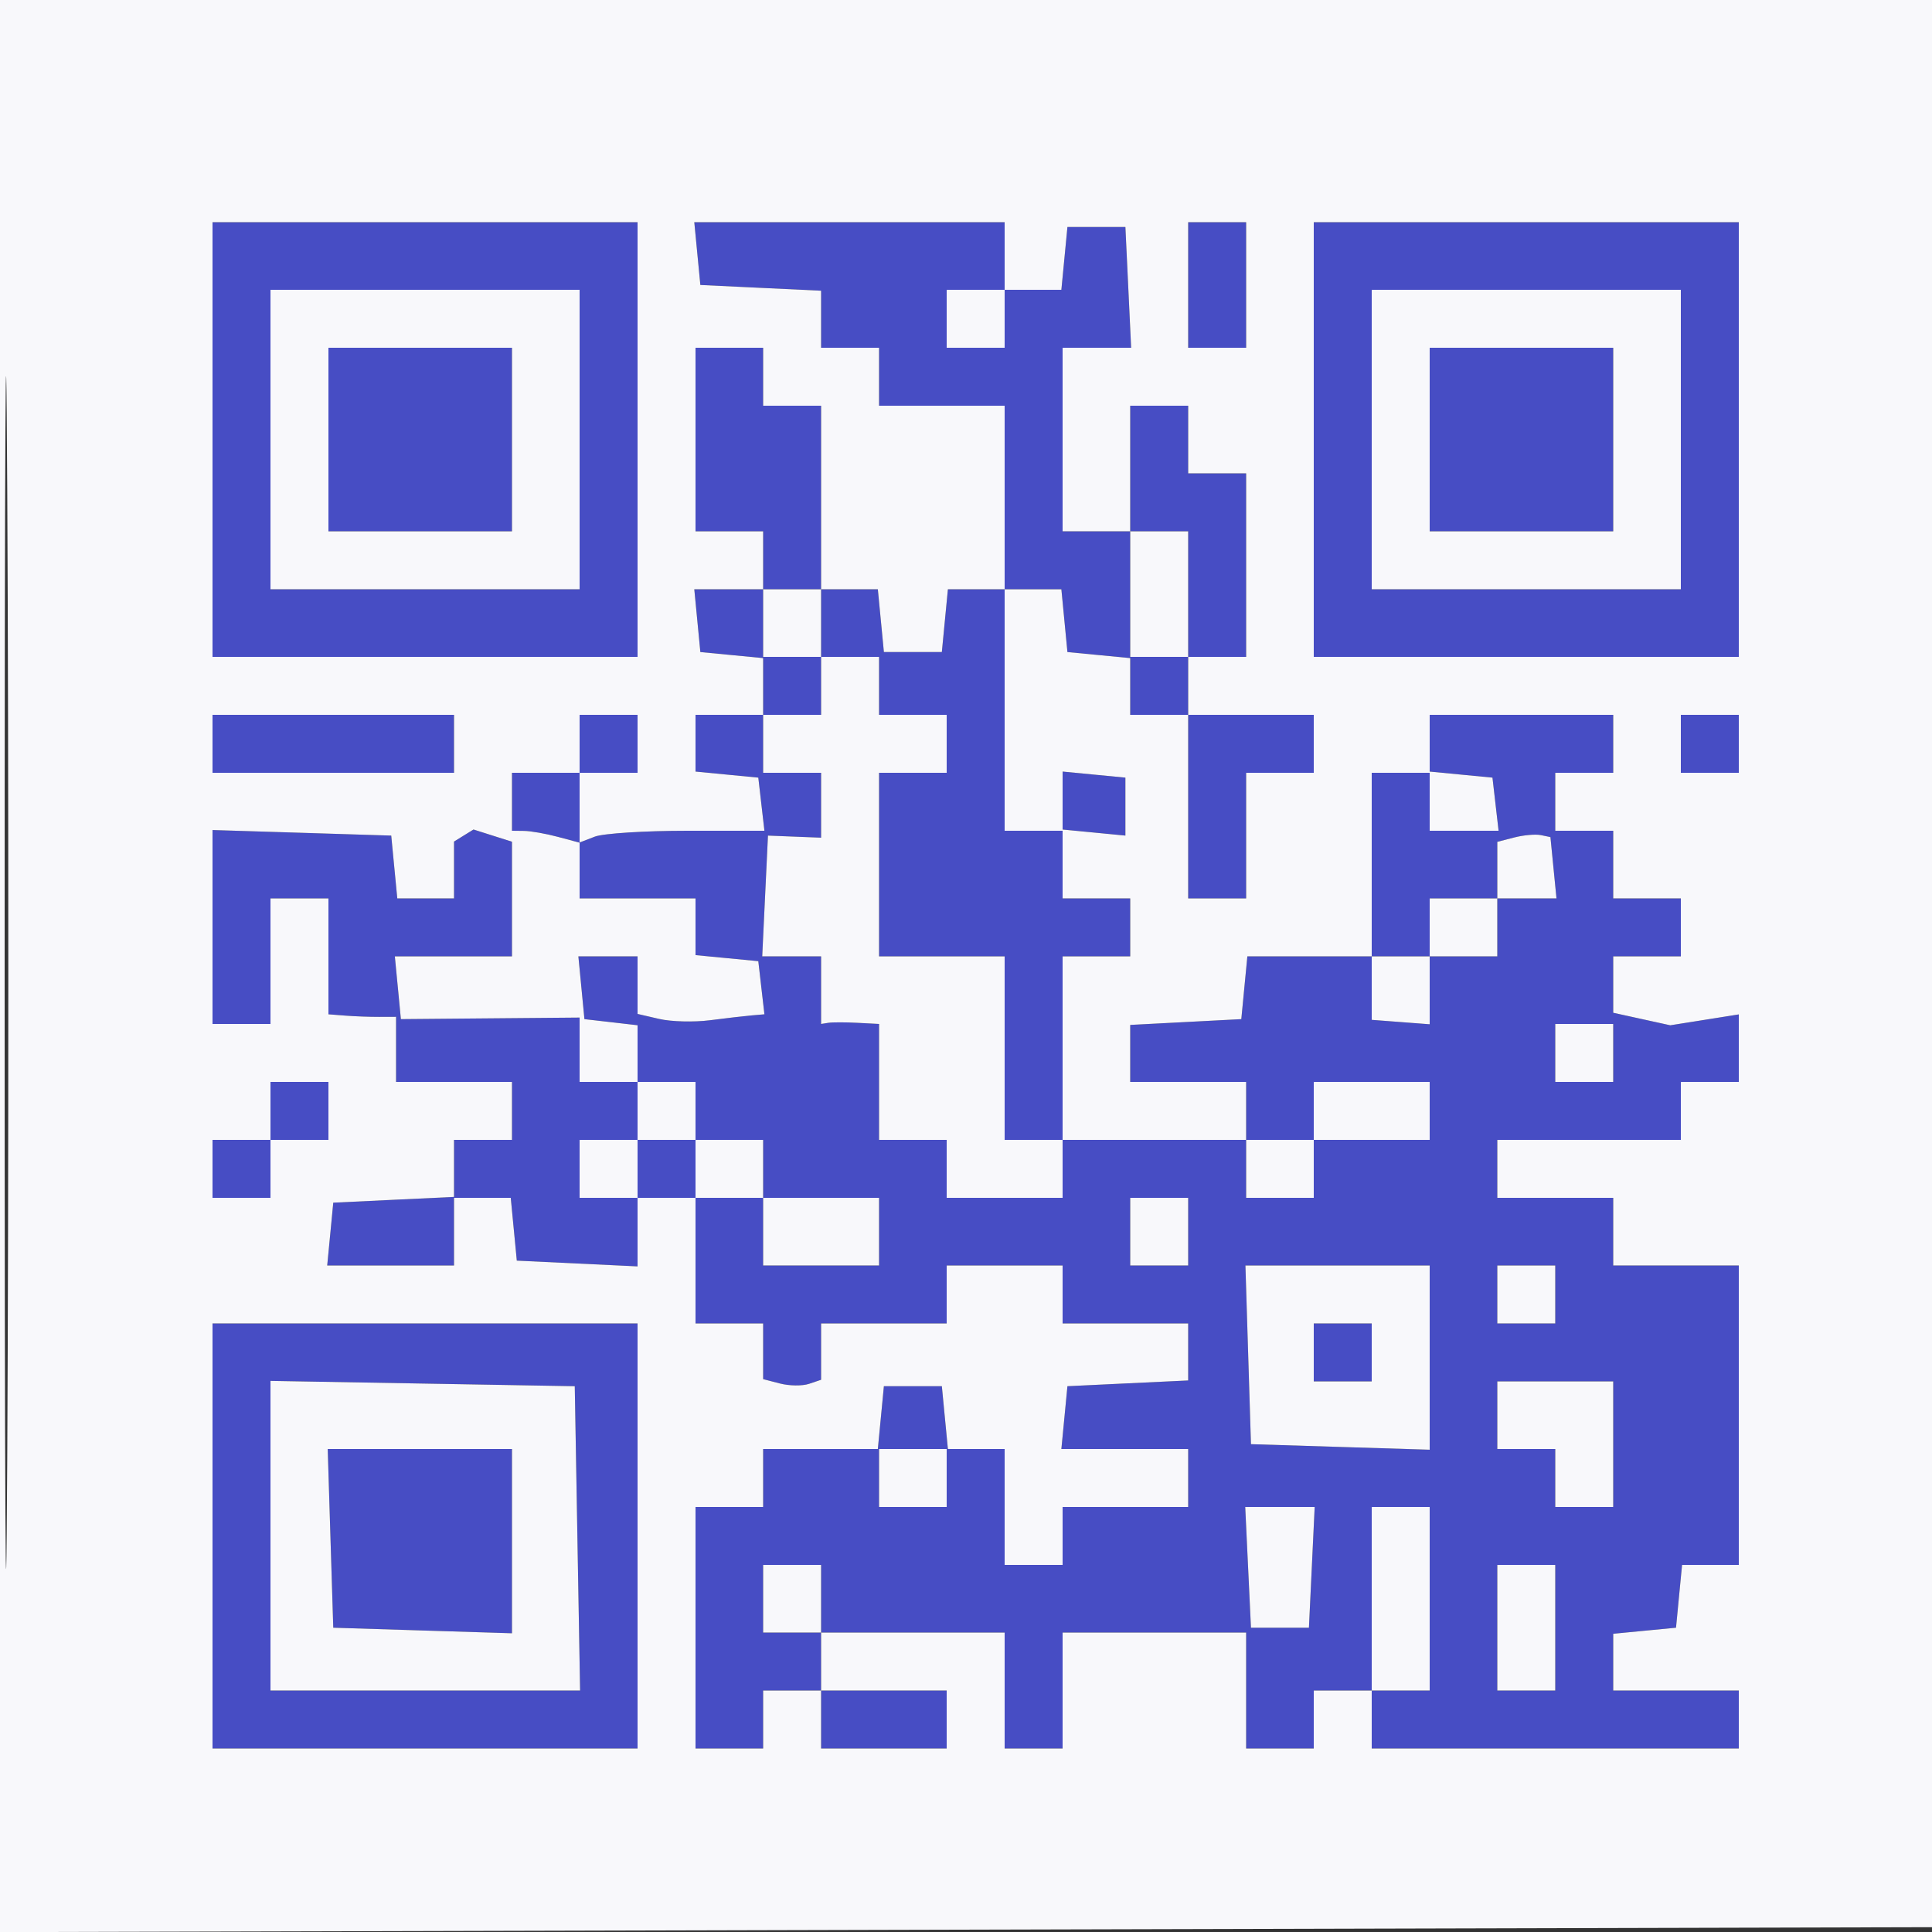
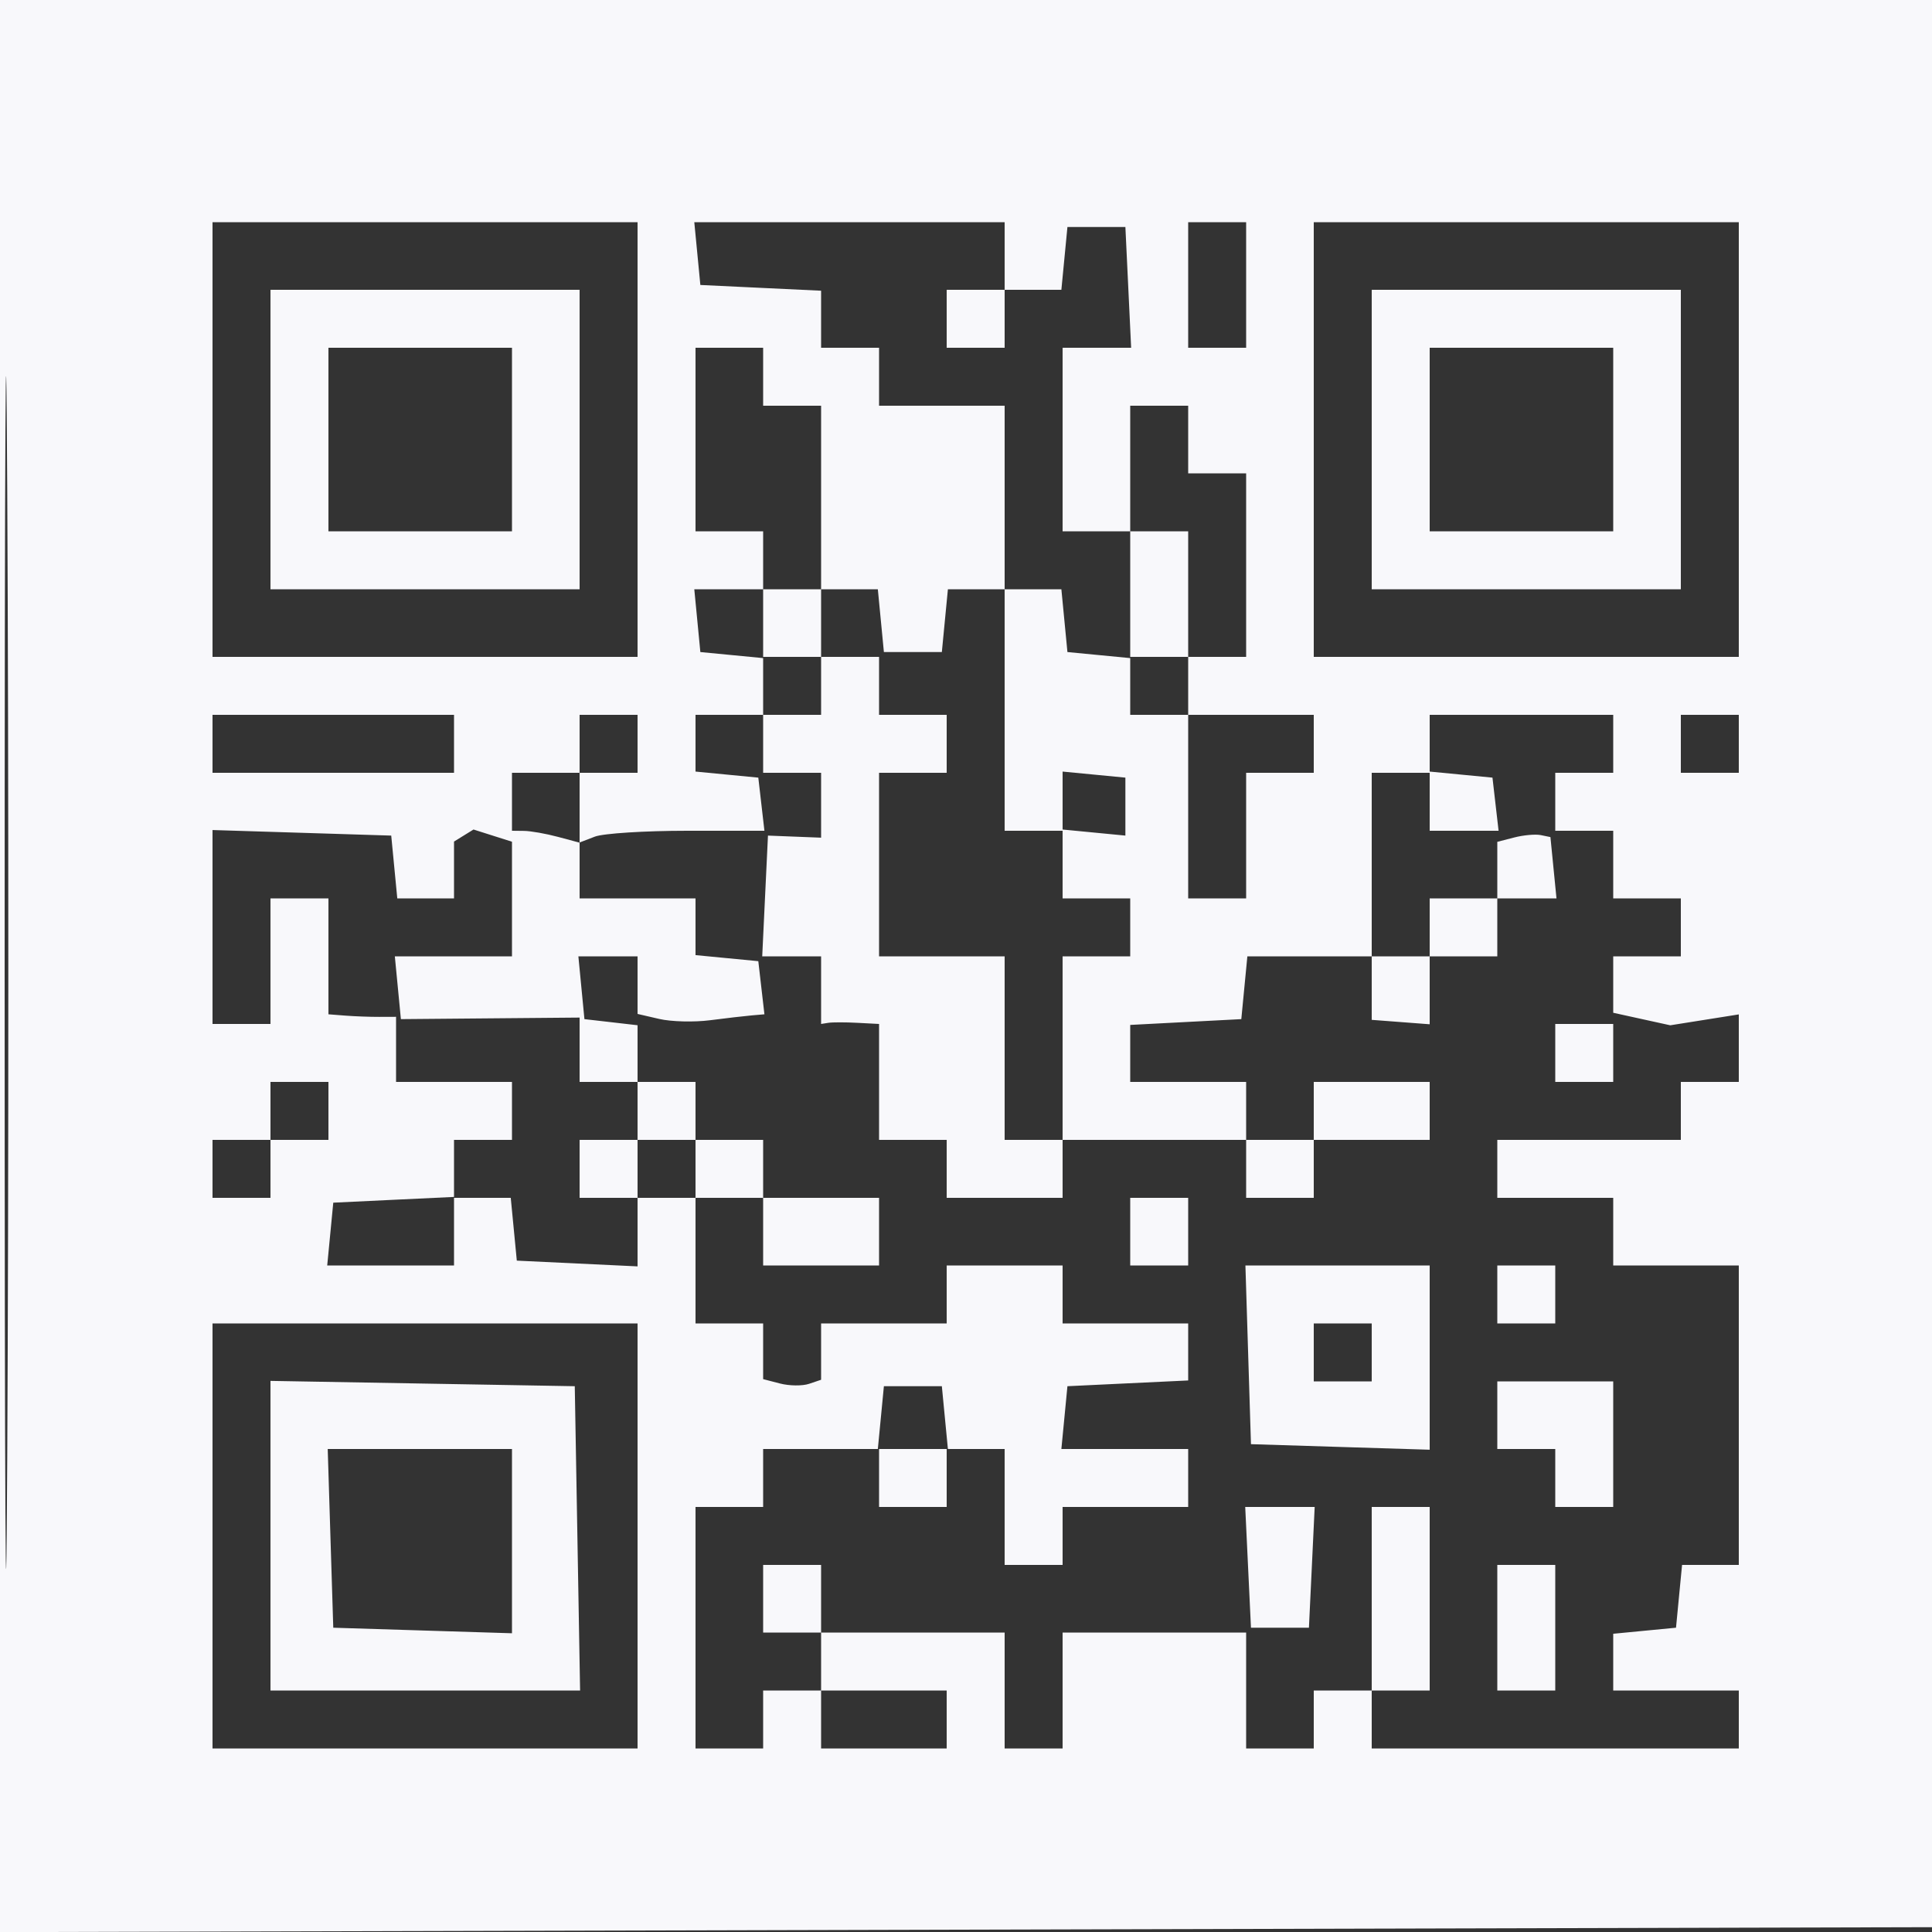
<svg xmlns="http://www.w3.org/2000/svg" width="200" height="200" viewBox="0 0 200 200" version="1.1">
  <rect x="0" y="0" width="200" height="200" fill="#333333" stroke="none" />
-   <path d="M 22 45.500 L 22 68 44 68 L 66 68 66 45.500 L 66 23 44 23 L 22 23 22 45.500 M 72.187 26.250 L 72.500 29.500 78.750 29.798 L 85 30.095 85 33.048 L 85 36 88 36 L 91 36 91 39 L 91 42 97.500 42 L 104 42 104 51.500 L 104 61 101.063 61 L 98.127 61 97.813 64.250 L 97.500 67.500 94.500 67.500 L 91.500 67.500 91.187 64.250 L 90.873 61 87.937 61 L 85 61 85 51.500 L 85 42 82 42 L 79 42 79 39 L 79 36 75.500 36 L 72 36 72 45.500 L 72 55 75.500 55 L 79 55 79 58 L 79 61 75.437 61 L 71.873 61 72.187 64.250 L 72.500 67.500 75.750 67.813 L 79 68.127 79 71.063 L 79 74 75.500 74 L 72 74 72 76.937 L 72 79.873 75.250 80.187 L 78.500 80.500 78.816 83.250 L 79.133 86 71.148 86 C 66.757 86, 62.452 86.273, 61.582 86.607 L 60 87.214 60 90.107 L 60 93 66 93 L 72 93 72 95.937 L 72 98.873 75.250 99.187 L 78.500 99.500 78.816 102.250 L 79.133 105 77.816 105.114 C 77.092 105.177, 75.150 105.402, 73.500 105.615 C 71.850 105.828, 69.487 105.768, 68.250 105.482 L 66 104.962 66 101.981 L 66 99 62.937 99 L 59.873 99 60.187 102.250 L 60.500 105.500 63.250 105.816 L 66 106.133 66 109.066 L 66 112 63 112 L 60 112 60 108.669 L 60 105.339 50.750 105.419 L 41.500 105.500 41.187 102.250 L 40.873 99 46.937 99 L 53 99 53 93.067 L 53 87.135 51.009 86.503 L 49.018 85.871 48.009 86.494 L 47 87.118 47 90.059 L 47 93 44.063 93 L 41.127 93 40.813 89.750 L 40.500 86.500 31.250 86.212 L 22 85.925 22 95.962 L 22 106 25 106 L 28 106 28 99.500 L 28 93 31 93 L 34 93 34 99 L 34 105 35.750 105.137 C 36.712 105.212, 38.288 105.271, 39.250 105.267 L 41 105.261 41 108.630 L 41 112 47 112 L 53 112 53 115 L 53 118 50 118 L 47 118 47 120.952 L 47 123.905 40.750 124.202 L 34.500 124.500 34.187 127.750 L 33.873 131 40.437 131 L 47 131 47 127.500 L 47 124 49.937 124 L 52.873 124 53.187 127.250 L 53.500 130.500 59.750 130.798 L 66 131.095 66 127.548 L 66 124 69 124 L 72 124 72 130.500 L 72 137 75.500 137 L 79 137 79 139.883 L 79 142.767 80.750 143.221 C 81.713 143.470, 83.063 143.485, 83.750 143.254 L 85 142.833 85 139.917 L 85 137 91.500 137 L 98 137 98 134 L 98 131 104 131 L 110 131 110 134 L 110 137 116.500 137 L 123 137 123 139.952 L 123 142.905 116.750 143.202 L 110.500 143.500 110.187 146.750 L 109.873 150 116.437 150 L 123 150 123 153 L 123 156 116.500 156 L 110 156 110 159 L 110 162 107 162 L 104 162 104 156 L 104 150 101.063 150 L 98.127 150 97.813 146.750 L 97.500 143.500 94.500 143.500 L 91.500 143.500 91.187 146.750 L 90.873 150 84.937 150 L 79 150 79 153 L 79 156 75.500 156 L 72 156 72 168.500 L 72 181 75.500 181 L 79 181 79 178 L 79 175 82 175 L 85 175 85 178 L 85 181 91.500 181 L 98 181 98 178 L 98 175 91.500 175 L 85 175 85 172 L 85 169 94.500 169 L 104 169 104 175 L 104 181 107 181 L 110 181 110 175 L 110 169 119.500 169 L 129 169 129 175 L 129 181 132.500 181 L 136 181 136 178 L 136 175 139 175 L 142 175 142 178 L 142 181 161 181 L 180 181 180 178 L 180 175 173.500 175 L 167 175 167 172.063 L 167 169.127 170.250 168.813 L 173.500 168.500 173.813 165.250 L 174.127 162 177.063 162 L 180 162 180 146.500 L 180 131 173.500 131 L 167 131 167 127.500 L 167 124 161 124 L 155 124 155 121 L 155 118 164.500 118 L 174 118 174 115 L 174 112 177 112 L 180 112 180 108.505 L 180 105.011 176.453 105.575 L 172.906 106.138 169.953 105.490 L 167 104.841 167 101.921 L 167 99 170.500 99 L 174 99 174 96 L 174 93 170.500 93 L 167 93 167 89.500 L 167 86 164 86 L 161 86 161 83 L 161 80 164 80 L 167 80 167 77 L 167 74 157.500 74 L 148 74 148 77 L 148 80 145 80 L 142 80 142 89.500 L 142 99 135.563 99 L 129.127 99 128.813 102.250 L 128.500 105.500 122.750 105.800 L 117 106.100 117 109.050 L 117 112 123 112 L 129 112 129 115 L 129 118 119.500 118 L 110 118 110 108.500 L 110 99 113.500 99 L 117 99 117 96 L 117 93 113.500 93 L 110 93 110 89.436 L 110 85.872 113.250 86.186 L 116.500 86.500 116.500 83.500 L 116.500 80.500 113.250 80.187 L 110 79.873 110 82.937 L 110 86 107 86 L 104 86 104 73.500 L 104 61 106.937 61 L 109.873 61 110.187 64.250 L 110.500 67.500 113.750 67.813 L 117 68.127 117 71.063 L 117 74 120 74 L 123 74 123 83.500 L 123 93 126 93 L 129 93 129 86.500 L 129 80 132.500 80 L 136 80 136 77 L 136 74 129.500 74 L 123 74 123 71 L 123 68 126 68 L 129 68 129 58.500 L 129 49 126 49 L 123 49 123 45.500 L 123 42 120 42 L 117 42 117 48.500 L 117 55 113.500 55 L 110 55 110 45.500 L 110 36 113.548 36 L 117.095 36 116.798 29.750 L 116.500 23.500 113.500 23.500 L 110.500 23.500 110.187 26.750 L 109.873 30 106.937 30 L 104 30 104 26.500 L 104 23 87.937 23 L 71.873 23 72.187 26.250 M 123 29.500 L 123 36 126 36 L 129 36 129 29.500 L 129 23 126 23 L 123 23 123 29.500 M 136 45.500 L 136 68 158 68 L 180 68 180 45.500 L 180 23 158 23 L 136 23 136 45.500 M 28 45.500 L 28 61 44 61 L 60 61 60 45.500 L 60 30 44 30 L 28 30 28 45.500 M 98 33 L 98 36 101 36 L 104 36 104 33 L 104 30 101 30 L 98 30 98 33 M 142 45.500 L 142 61 158 61 L 174 61 174 45.500 L 174 30 158 30 L 142 30 142 45.500 M 34 45.500 L 34 55 43.500 55 L 53 55 53 45.500 L 53 36 43.500 36 L 34 36 34 45.500 M 148 45.500 L 148 55 157.500 55 L 167 55 167 45.500 L 167 36 157.500 36 L 148 36 148 45.500 M 117 61.500 L 117 68 120 68 L 123 68 123 61.500 L 123 55 120 55 L 117 55 117 61.500 M 79 64.500 L 79 68 82 68 L 85 68 85 71 L 85 74 82 74 L 79 74 79 77 L 79 80 82 80 L 85 80 85 83.358 L 85 86.716 82.250 86.608 L 79.500 86.500 79.202 92.750 L 78.905 99 81.952 99 L 85 99 85 102.500 L 85 106 85.750 105.882 C 86.162 105.816, 87.513 105.816, 88.750 105.882 L 91 106 91 112 L 91 118 94.500 118 L 98 118 98 121 L 98 124 104 124 L 110 124 110 121 L 110 118 107 118 L 104 118 104 108.500 L 104 99 97.500 99 L 91 99 91 89.500 L 91 80 94.500 80 L 98 80 98 77 L 98 74 94.500 74 L 91 74 91 71 L 91 68 88 68 L 85 68 85 64.500 L 85 61 82 61 L 79 61 79 64.500 M 22 77 L 22 80 34.500 80 L 47 80 47 77 L 47 74 34.500 74 L 22 74 22 77 M 60 77 L 60 80 56.500 80 L 53 80 53 83 L 53 86 54.250 86.014 C 54.938 86.021, 56.513 86.299, 57.750 86.630 L 60 87.233 60 83.617 L 60 80 63 80 L 66 80 66 77 L 66 74 63 74 L 60 74 60 77 M 174 77 L 174 80 177 80 L 180 80 180 77 L 180 74 177 74 L 174 74 174 77 M 148 82.937 L 148 86 151.566 86 L 155.133 86 154.816 83.250 L 154.500 80.500 151.250 80.187 L 148 79.873 148 82.937 M 156.750 86.696 L 155 87.147 155 90.073 L 155 93 151.500 93 L 148 93 148 96 L 148 99 145 99 L 142 99 142 102.287 L 142 105.575 145 105.803 L 148 106.032 148 102.516 L 148 99 151.500 99 L 155 99 155 96 L 155 93 158.063 93 L 161.127 93 160.813 89.827 L 160.500 86.654 159.500 86.449 C 158.950 86.337, 157.713 86.447, 156.750 86.696 M 161 109 L 161 112 164 112 L 167 112 167 109 L 167 106 164 106 L 161 106 161 109 M 28 115 L 28 118 25 118 L 22 118 22 121 L 22 124 25 124 L 28 124 28 121 L 28 118 31 118 L 34 118 34 115 L 34 112 31 112 L 28 112 28 115 M 66 115 L 66 118 63 118 L 60 118 60 121 L 60 124 63 124 L 66 124 66 121 L 66 118 69 118 L 72 118 72 121 L 72 124 75.500 124 L 79 124 79 127.500 L 79 131 85 131 L 91 131 91 127.500 L 91 124 85 124 L 79 124 79 121 L 79 118 75.500 118 L 72 118 72 115 L 72 112 69 112 L 66 112 66 115 M 136 115 L 136 118 132.500 118 L 129 118 129 121 L 129 124 132.500 124 L 136 124 136 121 L 136 118 142 118 L 148 118 148 115 L 148 112 142 112 L 136 112 136 115 M 117 127.500 L 117 131 120 131 L 123 131 123 127.500 L 123 124 120 124 L 117 124 117 127.500 M 129.212 140.250 L 129.500 149.500 138.750 149.788 L 148 150.075 148 140.538 L 148 131 138.462 131 L 128.925 131 129.212 140.250 M 155 134 L 155 137 158 137 L 161 137 161 134 L 161 131 158 131 L 155 131 155 134 M 22 159 L 22 181 44 181 L 66 181 66 159 L 66 137 44 137 L 22 137 22 159 M 136 140 L 136 143 139 143 L 142 143 142 140 L 142 137 139 137 L 136 137 136 140 M 28 158.975 L 28 175 44.025 175 L 60.051 175 59.775 159.250 L 59.500 143.500 43.750 143.225 L 28 142.949 28 158.975 M 155 146.500 L 155 150 158 150 L 161 150 161 153 L 161 156 164 156 L 167 156 167 149.500 L 167 143 161 143 L 155 143 155 146.500 M 34.212 159.250 L 34.500 168.500 43.750 168.788 L 53 169.075 53 159.538 L 53 150 43.462 150 L 33.925 150 34.212 159.250 M 91 153 L 91 156 94.500 156 L 98 156 98 153 L 98 150 94.500 150 L 91 150 91 153 M 129.202 162.250 L 129.500 168.500 132.500 168.500 L 135.500 168.500 135.798 162.250 L 136.095 156 132.500 156 L 128.905 156 129.202 162.250 M 142 165.500 L 142 175 145 175 L 148 175 148 165.500 L 148 156 145 156 L 142 156 142 165.500 M 79 165.500 L 79 169 82 169 L 85 169 85 165.500 L 85 162 82 162 L 79 162 79 165.500 M 155 168.500 L 155 175 158 175 L 161 175 161 168.500 L 161 162 158 162 L 155 162 155 168.500" stroke="none" fill="#474dc4" fill-rule="evenodd" />
  <path d="M -0 100.005 L -0 200.010 100.250 199.755 L 200.500 199.500 200.755 99.750 L 201.010 0 100.505 0 L 0 0 -0 100.005 M 0.481 100.500 C 0.481 155.500, 0.602 178.147, 0.750 150.826 C 0.898 123.506, 0.898 78.506, 0.750 50.826 C 0.602 23.147, 0.481 45.500, 0.481 100.500 M 22 45.500 L 22 68 44 68 L 66 68 66 45.500 L 66 23 44 23 L 22 23 22 45.500 M 72.187 26.250 L 72.500 29.500 78.750 29.798 L 85 30.095 85 33.048 L 85 36 88 36 L 91 36 91 39 L 91 42 97.500 42 L 104 42 104 51.500 L 104 61 101.063 61 L 98.127 61 97.813 64.250 L 97.500 67.500 94.500 67.500 L 91.500 67.500 91.187 64.250 L 90.873 61 87.937 61 L 85 61 85 51.500 L 85 42 82 42 L 79 42 79 39 L 79 36 75.500 36 L 72 36 72 45.500 L 72 55 75.500 55 L 79 55 79 58 L 79 61 75.437 61 L 71.873 61 72.187 64.250 L 72.500 67.500 75.750 67.813 L 79 68.127 79 71.063 L 79 74 75.500 74 L 72 74 72 76.937 L 72 79.873 75.250 80.187 L 78.500 80.500 78.816 83.250 L 79.133 86 71.148 86 C 66.757 86, 62.452 86.273, 61.582 86.607 L 60 87.214 60 90.107 L 60 93 66 93 L 72 93 72 95.937 L 72 98.873 75.250 99.187 L 78.500 99.500 78.816 102.250 L 79.133 105 77.816 105.114 C 77.092 105.177, 75.150 105.402, 73.500 105.615 C 71.850 105.828, 69.487 105.768, 68.250 105.482 L 66 104.962 66 101.981 L 66 99 62.937 99 L 59.873 99 60.187 102.250 L 60.500 105.500 63.250 105.816 L 66 106.133 66 109.066 L 66 112 63 112 L 60 112 60 108.669 L 60 105.339 50.750 105.419 L 41.500 105.500 41.187 102.250 L 40.873 99 46.937 99 L 53 99 53 93.067 L 53 87.135 51.009 86.503 L 49.018 85.871 48.009 86.494 L 47 87.118 47 90.059 L 47 93 44.063 93 L 41.127 93 40.813 89.750 L 40.500 86.500 31.250 86.212 L 22 85.925 22 95.962 L 22 106 25 106 L 28 106 28 99.500 L 28 93 31 93 L 34 93 34 99 L 34 105 35.750 105.137 C 36.712 105.212, 38.288 105.271, 39.250 105.267 L 41 105.261 41 108.630 L 41 112 47 112 L 53 112 53 115 L 53 118 50 118 L 47 118 47 120.952 L 47 123.905 40.750 124.202 L 34.500 124.500 34.187 127.750 L 33.873 131 40.437 131 L 47 131 47 127.500 L 47 124 49.937 124 L 52.873 124 53.187 127.250 L 53.500 130.500 59.750 130.798 L 66 131.095 66 127.548 L 66 124 69 124 L 72 124 72 130.500 L 72 137 75.500 137 L 79 137 79 139.883 L 79 142.767 80.750 143.221 C 81.713 143.470, 83.063 143.485, 83.750 143.254 L 85 142.833 85 139.917 L 85 137 91.500 137 L 98 137 98 134 L 98 131 104 131 L 110 131 110 134 L 110 137 116.500 137 L 123 137 123 139.952 L 123 142.905 116.750 143.202 L 110.500 143.500 110.187 146.750 L 109.873 150 116.437 150 L 123 150 123 153 L 123 156 116.500 156 L 110 156 110 159 L 110 162 107 162 L 104 162 104 156 L 104 150 101.063 150 L 98.127 150 97.813 146.750 L 97.500 143.500 94.500 143.500 L 91.500 143.500 91.187 146.750 L 90.873 150 84.937 150 L 79 150 79 153 L 79 156 75.500 156 L 72 156 72 168.500 L 72 181 75.500 181 L 79 181 79 178 L 79 175 82 175 L 85 175 85 178 L 85 181 91.500 181 L 98 181 98 178 L 98 175 91.500 175 L 85 175 85 172 L 85 169 94.500 169 L 104 169 104 175 L 104 181 107 181 L 110 181 110 175 L 110 169 119.500 169 L 129 169 129 175 L 129 181 132.500 181 L 136 181 136 178 L 136 175 139 175 L 142 175 142 178 L 142 181 161 181 L 180 181 180 178 L 180 175 173.500 175 L 167 175 167 172.063 L 167 169.127 170.250 168.813 L 173.500 168.500 173.813 165.250 L 174.127 162 177.063 162 L 180 162 180 146.500 L 180 131 173.500 131 L 167 131 167 127.500 L 167 124 161 124 L 155 124 155 121 L 155 118 164.500 118 L 174 118 174 115 L 174 112 177 112 L 180 112 180 108.505 L 180 105.011 176.453 105.575 L 172.906 106.138 169.953 105.490 L 167 104.841 167 101.921 L 167 99 170.500 99 L 174 99 174 96 L 174 93 170.500 93 L 167 93 167 89.500 L 167 86 164 86 L 161 86 161 83 L 161 80 164 80 L 167 80 167 77 L 167 74 157.500 74 L 148 74 148 77 L 148 80 145 80 L 142 80 142 89.500 L 142 99 135.563 99 L 129.127 99 128.813 102.250 L 128.500 105.500 122.750 105.800 L 117 106.100 117 109.050 L 117 112 123 112 L 129 112 129 115 L 129 118 119.500 118 L 110 118 110 108.500 L 110 99 113.500 99 L 117 99 117 96 L 117 93 113.500 93 L 110 93 110 89.436 L 110 85.872 113.250 86.186 L 116.500 86.500 116.500 83.500 L 116.500 80.500 113.250 80.187 L 110 79.873 110 82.937 L 110 86 107 86 L 104 86 104 73.500 L 104 61 106.937 61 L 109.873 61 110.187 64.250 L 110.500 67.500 113.750 67.813 L 117 68.127 117 71.063 L 117 74 120 74 L 123 74 123 83.500 L 123 93 126 93 L 129 93 129 86.500 L 129 80 132.500 80 L 136 80 136 77 L 136 74 129.500 74 L 123 74 123 71 L 123 68 126 68 L 129 68 129 58.500 L 129 49 126 49 L 123 49 123 45.500 L 123 42 120 42 L 117 42 117 48.500 L 117 55 113.500 55 L 110 55 110 45.500 L 110 36 113.548 36 L 117.095 36 116.798 29.750 L 116.500 23.500 113.500 23.500 L 110.500 23.500 110.187 26.750 L 109.873 30 106.937 30 L 104 30 104 26.500 L 104 23 87.937 23 L 71.873 23 72.187 26.250 M 123 29.500 L 123 36 126 36 L 129 36 129 29.500 L 129 23 126 23 L 123 23 123 29.500 M 136 45.500 L 136 68 158 68 L 180 68 180 45.500 L 180 23 158 23 L 136 23 136 45.500 M 28 45.500 L 28 61 44 61 L 60 61 60 45.500 L 60 30 44 30 L 28 30 28 45.500 M 98 33 L 98 36 101 36 L 104 36 104 33 L 104 30 101 30 L 98 30 98 33 M 142 45.500 L 142 61 158 61 L 174 61 174 45.500 L 174 30 158 30 L 142 30 142 45.500 M 34 45.500 L 34 55 43.500 55 L 53 55 53 45.500 L 53 36 43.500 36 L 34 36 34 45.500 M 148 45.500 L 148 55 157.500 55 L 167 55 167 45.500 L 167 36 157.500 36 L 148 36 148 45.500 M 117 61.500 L 117 68 120 68 L 123 68 123 61.500 L 123 55 120 55 L 117 55 117 61.500 M 79 64.500 L 79 68 82 68 L 85 68 85 71 L 85 74 82 74 L 79 74 79 77 L 79 80 82 80 L 85 80 85 83.358 L 85 86.716 82.250 86.608 L 79.500 86.500 79.202 92.750 L 78.905 99 81.952 99 L 85 99 85 102.500 L 85 106 85.750 105.882 C 86.162 105.816, 87.513 105.816, 88.750 105.882 L 91 106 91 112 L 91 118 94.500 118 L 98 118 98 121 L 98 124 104 124 L 110 124 110 121 L 110 118 107 118 L 104 118 104 108.500 L 104 99 97.500 99 L 91 99 91 89.500 L 91 80 94.500 80 L 98 80 98 77 L 98 74 94.500 74 L 91 74 91 71 L 91 68 88 68 L 85 68 85 64.500 L 85 61 82 61 L 79 61 79 64.500 M 22 77 L 22 80 34.500 80 L 47 80 47 77 L 47 74 34.500 74 L 22 74 22 77 M 60 77 L 60 80 56.500 80 L 53 80 53 83 L 53 86 54.250 86.014 C 54.938 86.021, 56.513 86.299, 57.750 86.630 L 60 87.233 60 83.617 L 60 80 63 80 L 66 80 66 77 L 66 74 63 74 L 60 74 60 77 M 174 77 L 174 80 177 80 L 180 80 180 77 L 180 74 177 74 L 174 74 174 77 M 148 82.937 L 148 86 151.566 86 L 155.133 86 154.816 83.250 L 154.500 80.500 151.250 80.187 L 148 79.873 148 82.937 M 156.750 86.696 L 155 87.147 155 90.073 L 155 93 151.500 93 L 148 93 148 96 L 148 99 145 99 L 142 99 142 102.287 L 142 105.575 145 105.803 L 148 106.032 148 102.516 L 148 99 151.500 99 L 155 99 155 96 L 155 93 158.063 93 L 161.127 93 160.813 89.827 L 160.500 86.654 159.500 86.449 C 158.950 86.337, 157.713 86.447, 156.750 86.696 M 161 109 L 161 112 164 112 L 167 112 167 109 L 167 106 164 106 L 161 106 161 109 M 28 115 L 28 118 25 118 L 22 118 22 121 L 22 124 25 124 L 28 124 28 121 L 28 118 31 118 L 34 118 34 115 L 34 112 31 112 L 28 112 28 115 M 66 115 L 66 118 63 118 L 60 118 60 121 L 60 124 63 124 L 66 124 66 121 L 66 118 69 118 L 72 118 72 121 L 72 124 75.500 124 L 79 124 79 127.500 L 79 131 85 131 L 91 131 91 127.500 L 91 124 85 124 L 79 124 79 121 L 79 118 75.500 118 L 72 118 72 115 L 72 112 69 112 L 66 112 66 115 M 136 115 L 136 118 132.500 118 L 129 118 129 121 L 129 124 132.500 124 L 136 124 136 121 L 136 118 142 118 L 148 118 148 115 L 148 112 142 112 L 136 112 136 115 M 117 127.500 L 117 131 120 131 L 123 131 123 127.500 L 123 124 120 124 L 117 124 117 127.500 M 129.212 140.250 L 129.500 149.500 138.750 149.788 L 148 150.075 148 140.538 L 148 131 138.462 131 L 128.925 131 129.212 140.250 M 155 134 L 155 137 158 137 L 161 137 161 134 L 161 131 158 131 L 155 131 155 134 M 22 159 L 22 181 44 181 L 66 181 66 159 L 66 137 44 137 L 22 137 22 159 M 136 140 L 136 143 139 143 L 142 143 142 140 L 142 137 139 137 L 136 137 136 140 M 28 158.975 L 28 175 44.025 175 L 60.051 175 59.775 159.250 L 59.500 143.500 43.750 143.225 L 28 142.949 28 158.975 M 155 146.500 L 155 150 158 150 L 161 150 161 153 L 161 156 164 156 L 167 156 167 149.500 L 167 143 161 143 L 155 143 155 146.500 M 34.212 159.250 L 34.500 168.500 43.750 168.788 L 53 169.075 53 159.538 L 53 150 43.462 150 L 33.925 150 34.212 159.250 M 91 153 L 91 156 94.500 156 L 98 156 98 153 L 98 150 94.500 150 L 91 150 91 153 M 129.202 162.250 L 129.500 168.500 132.500 168.500 L 135.500 168.500 135.798 162.250 L 136.095 156 132.500 156 L 128.905 156 129.202 162.250 M 142 165.500 L 142 175 145 175 L 148 175 148 165.500 L 148 156 145 156 L 142 156 142 165.500 M 79 165.500 L 79 169 82 169 L 85 169 85 165.500 L 85 162 82 162 L 79 162 79 165.500 M 155 168.500 L 155 175 158 175 L 161 175 161 168.500 L 161 162 158 162 L 155 162 155 168.500" stroke="none" fill="#f8f8fb" fill-rule="evenodd" />
</svg>